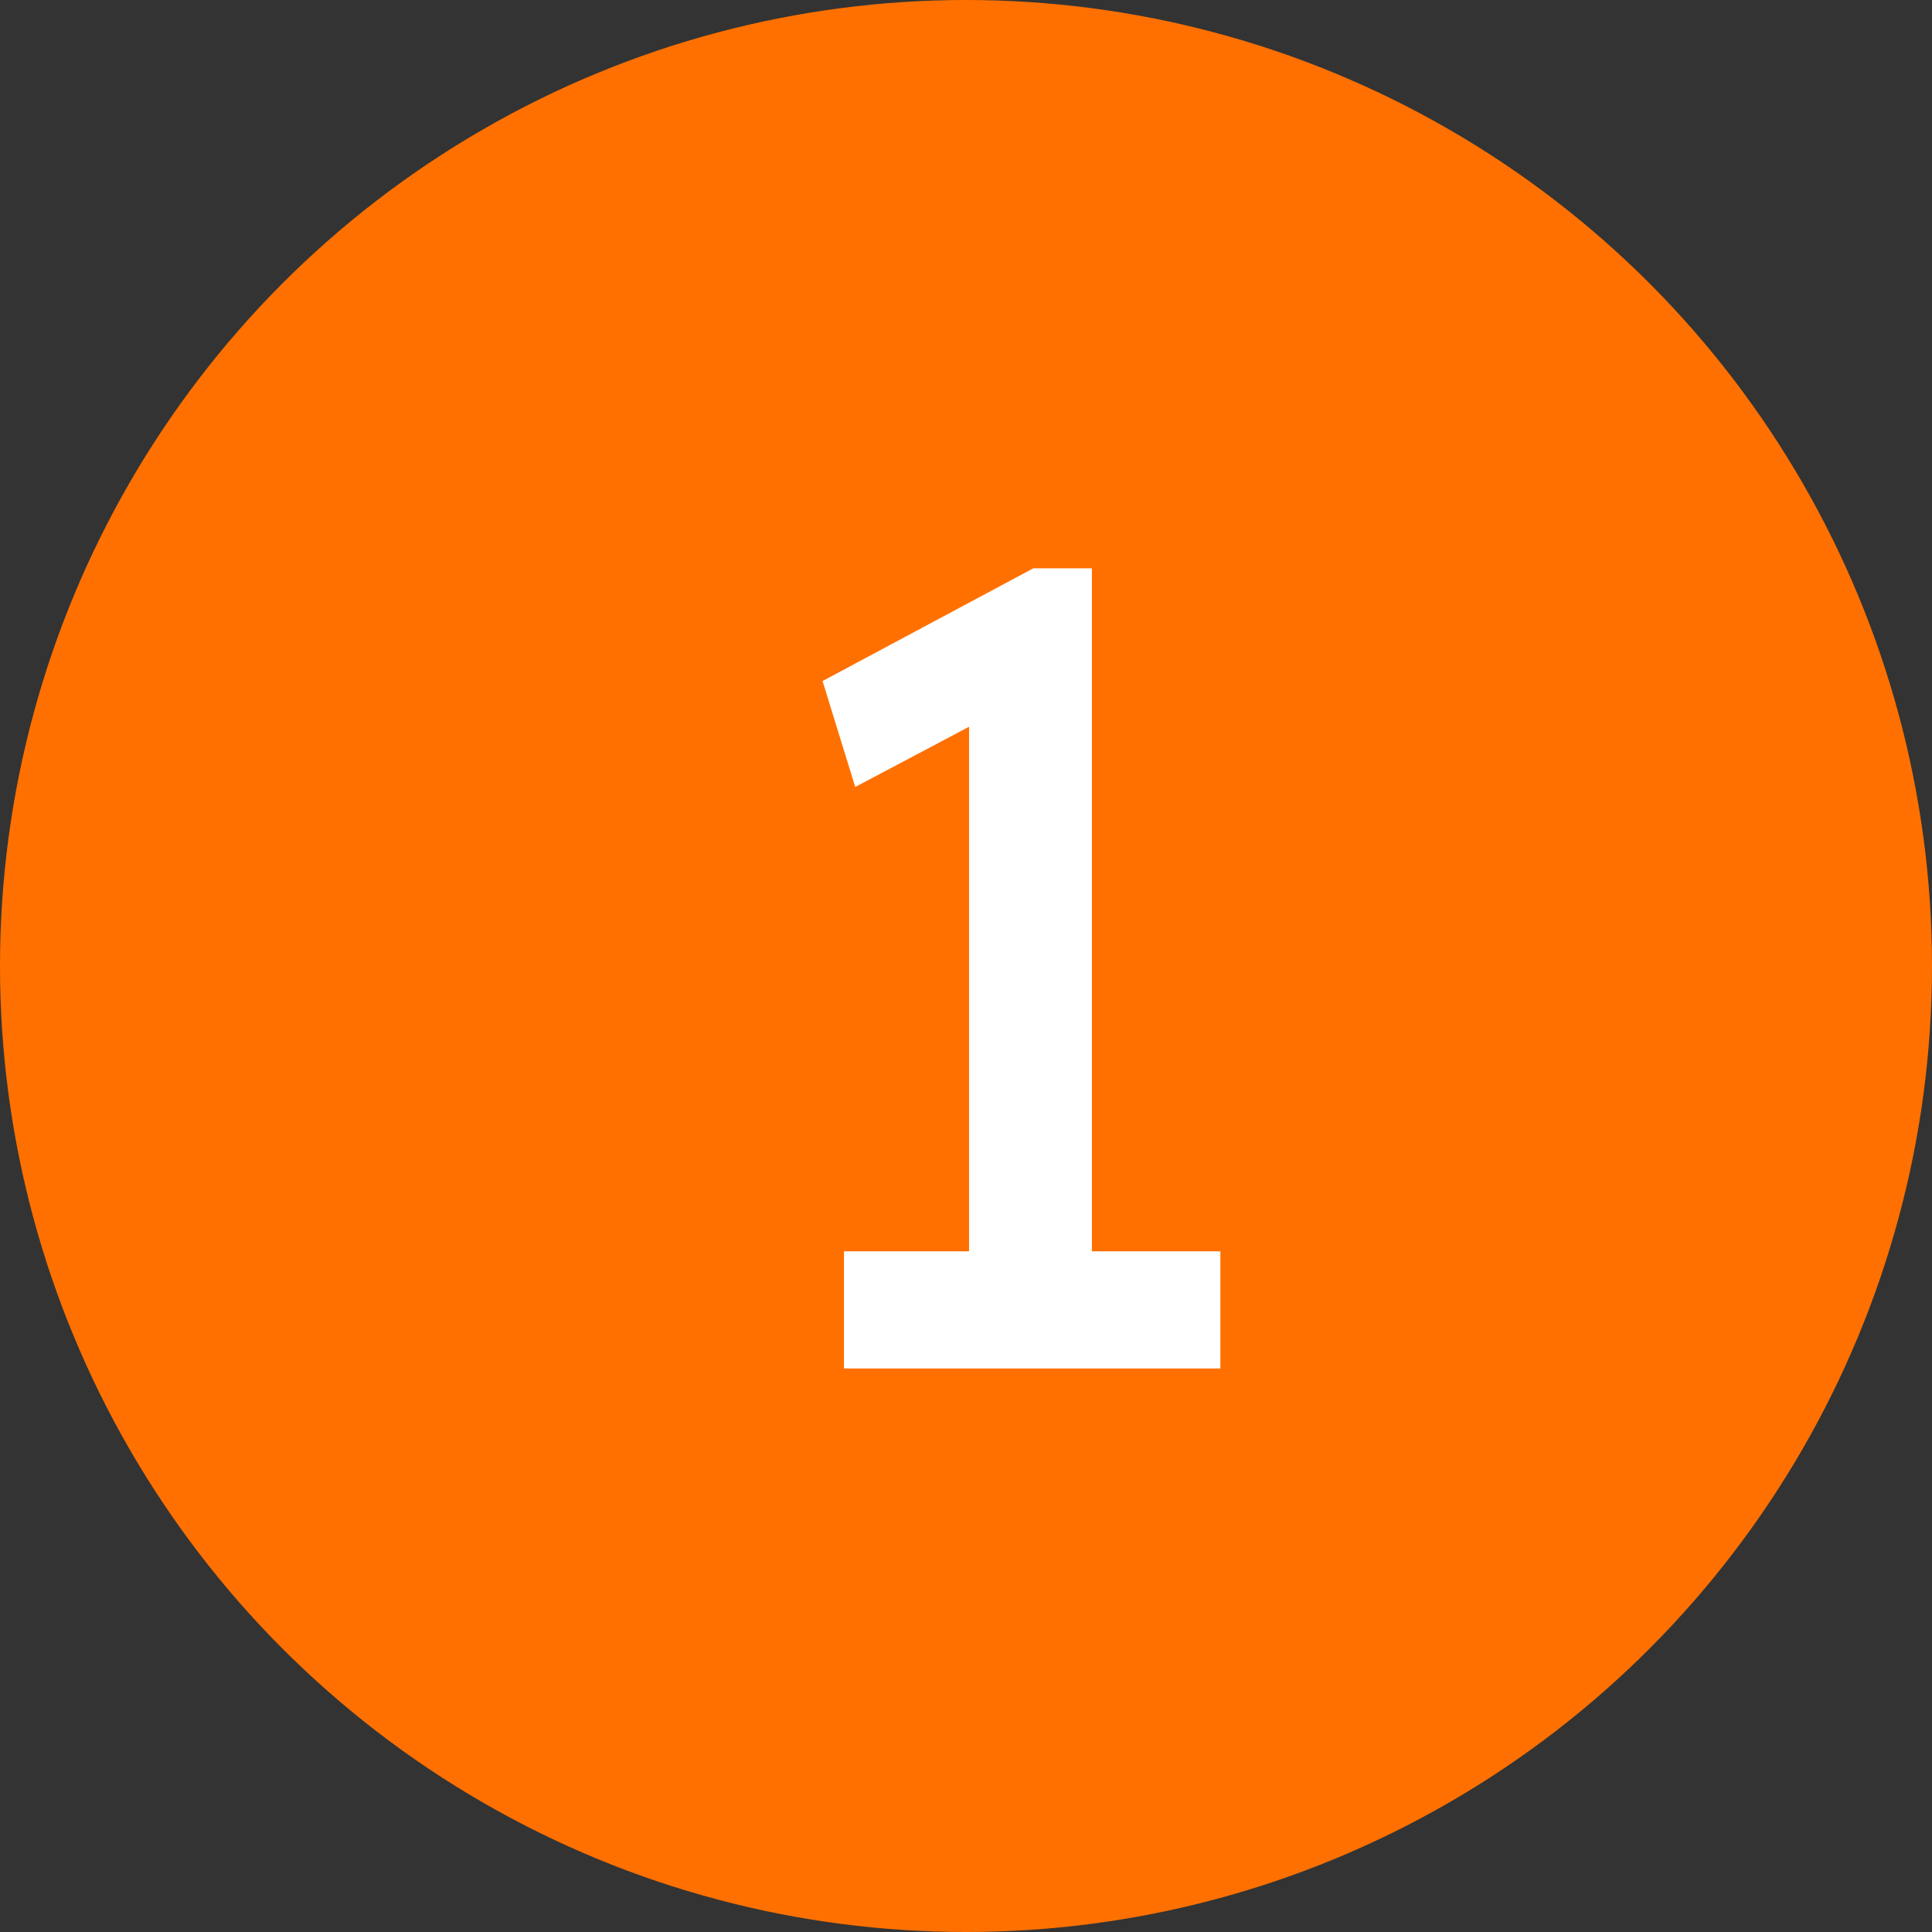
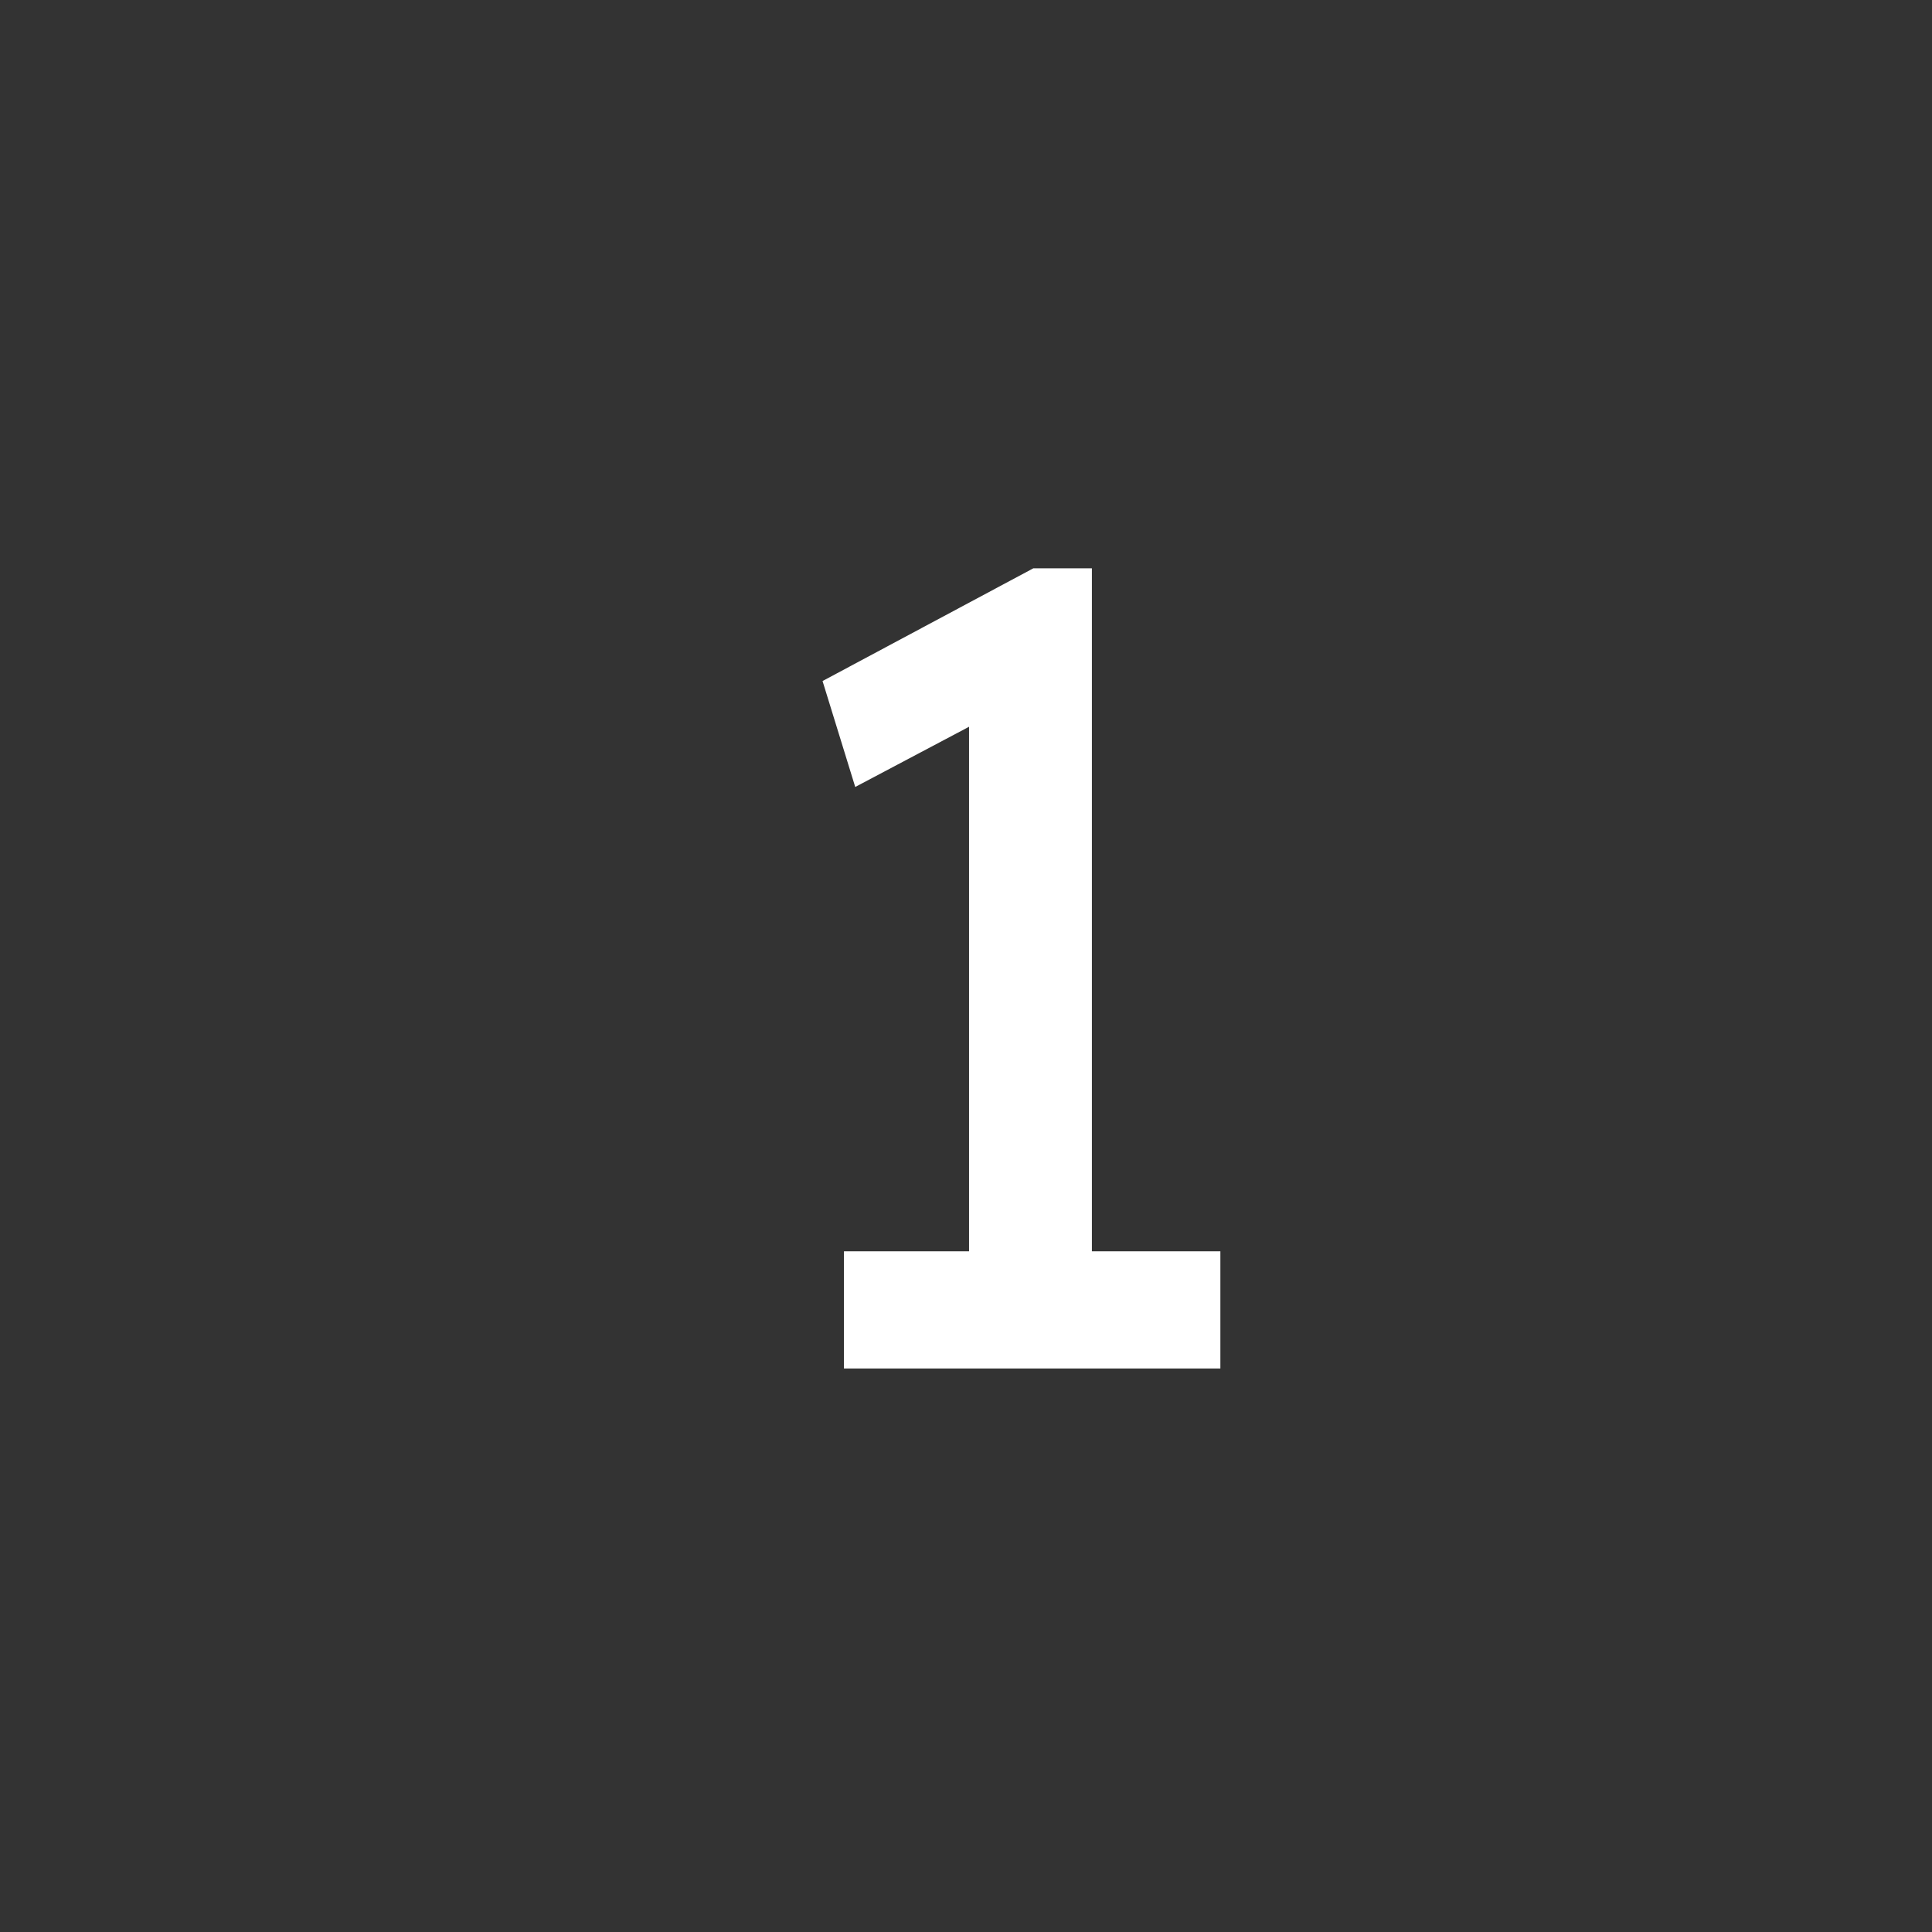
<svg xmlns="http://www.w3.org/2000/svg" width="24" height="24" viewBox="0 0 24 24" fill="none">
  <rect x="0" y="0" width="24" height="24" fill="#333333" stroke="none" />
-   <circle cx="12" cy="12" r="12" fill="#FF7000" />
  <path d="M12.038 16.314V8.362L12.556 8.754L10.624 9.776L10.218 8.46L12.836 7.06H13.564V16.314H12.038ZM10.484 17V15.544H15.16V17H10.484Z" fill="white" />
</svg>